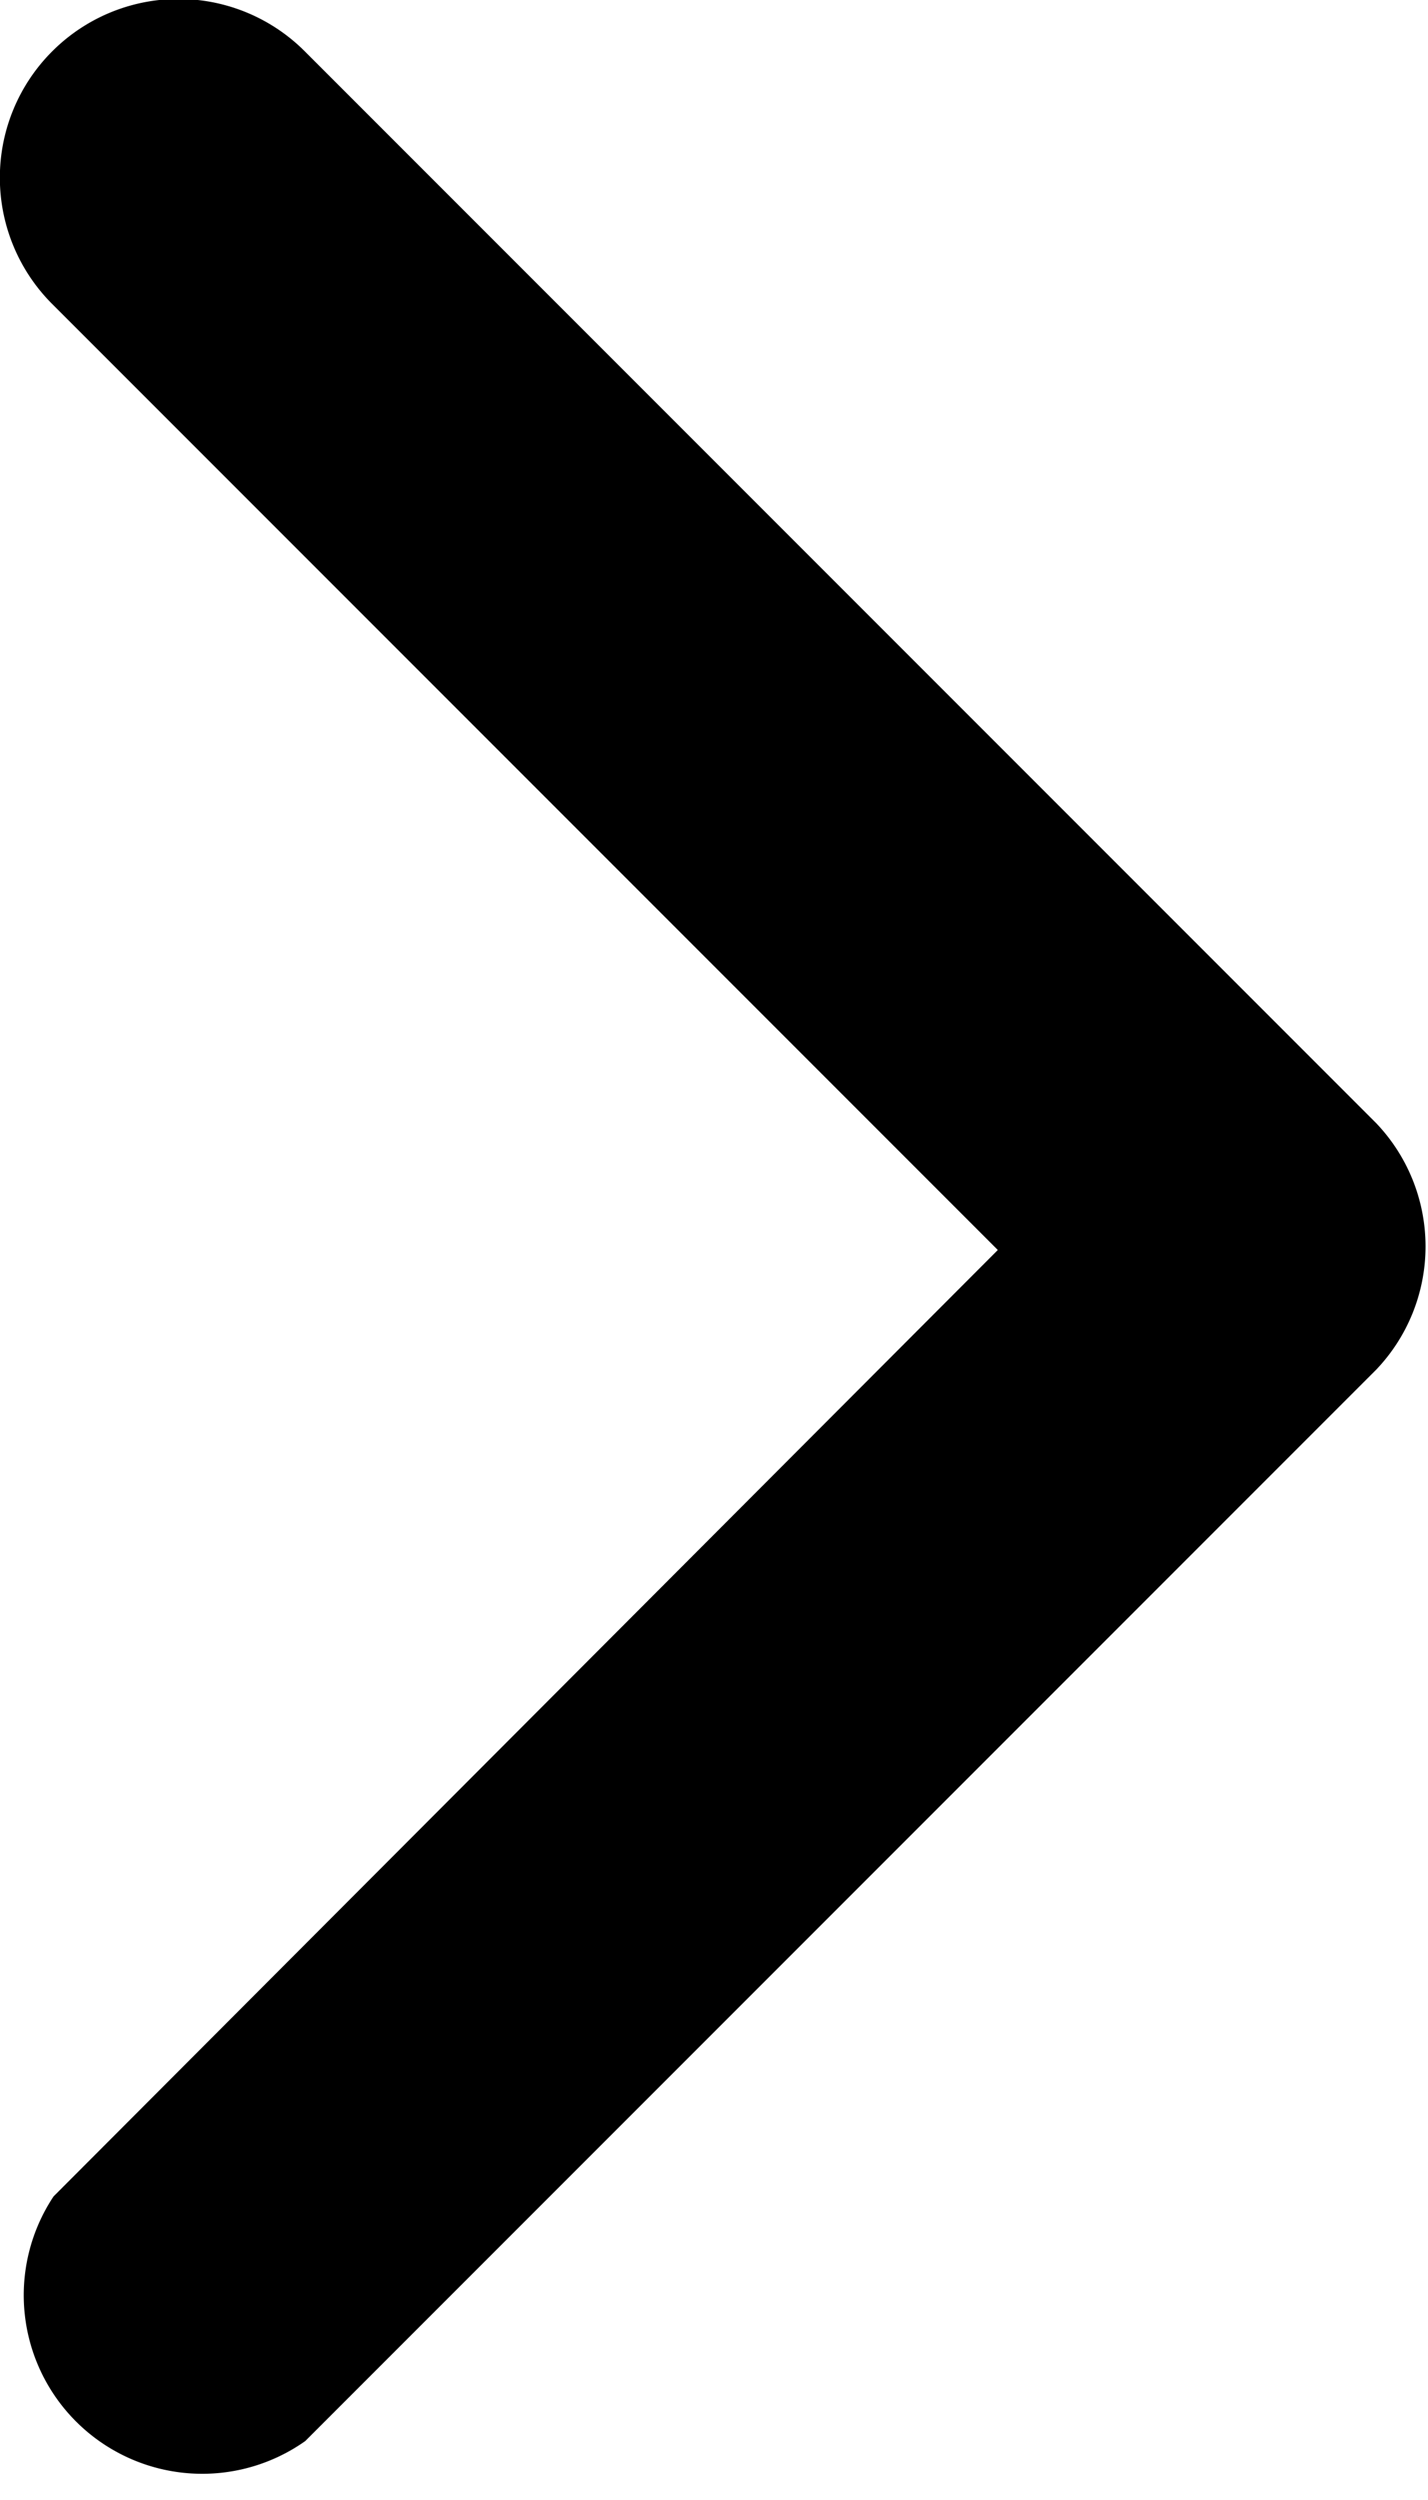
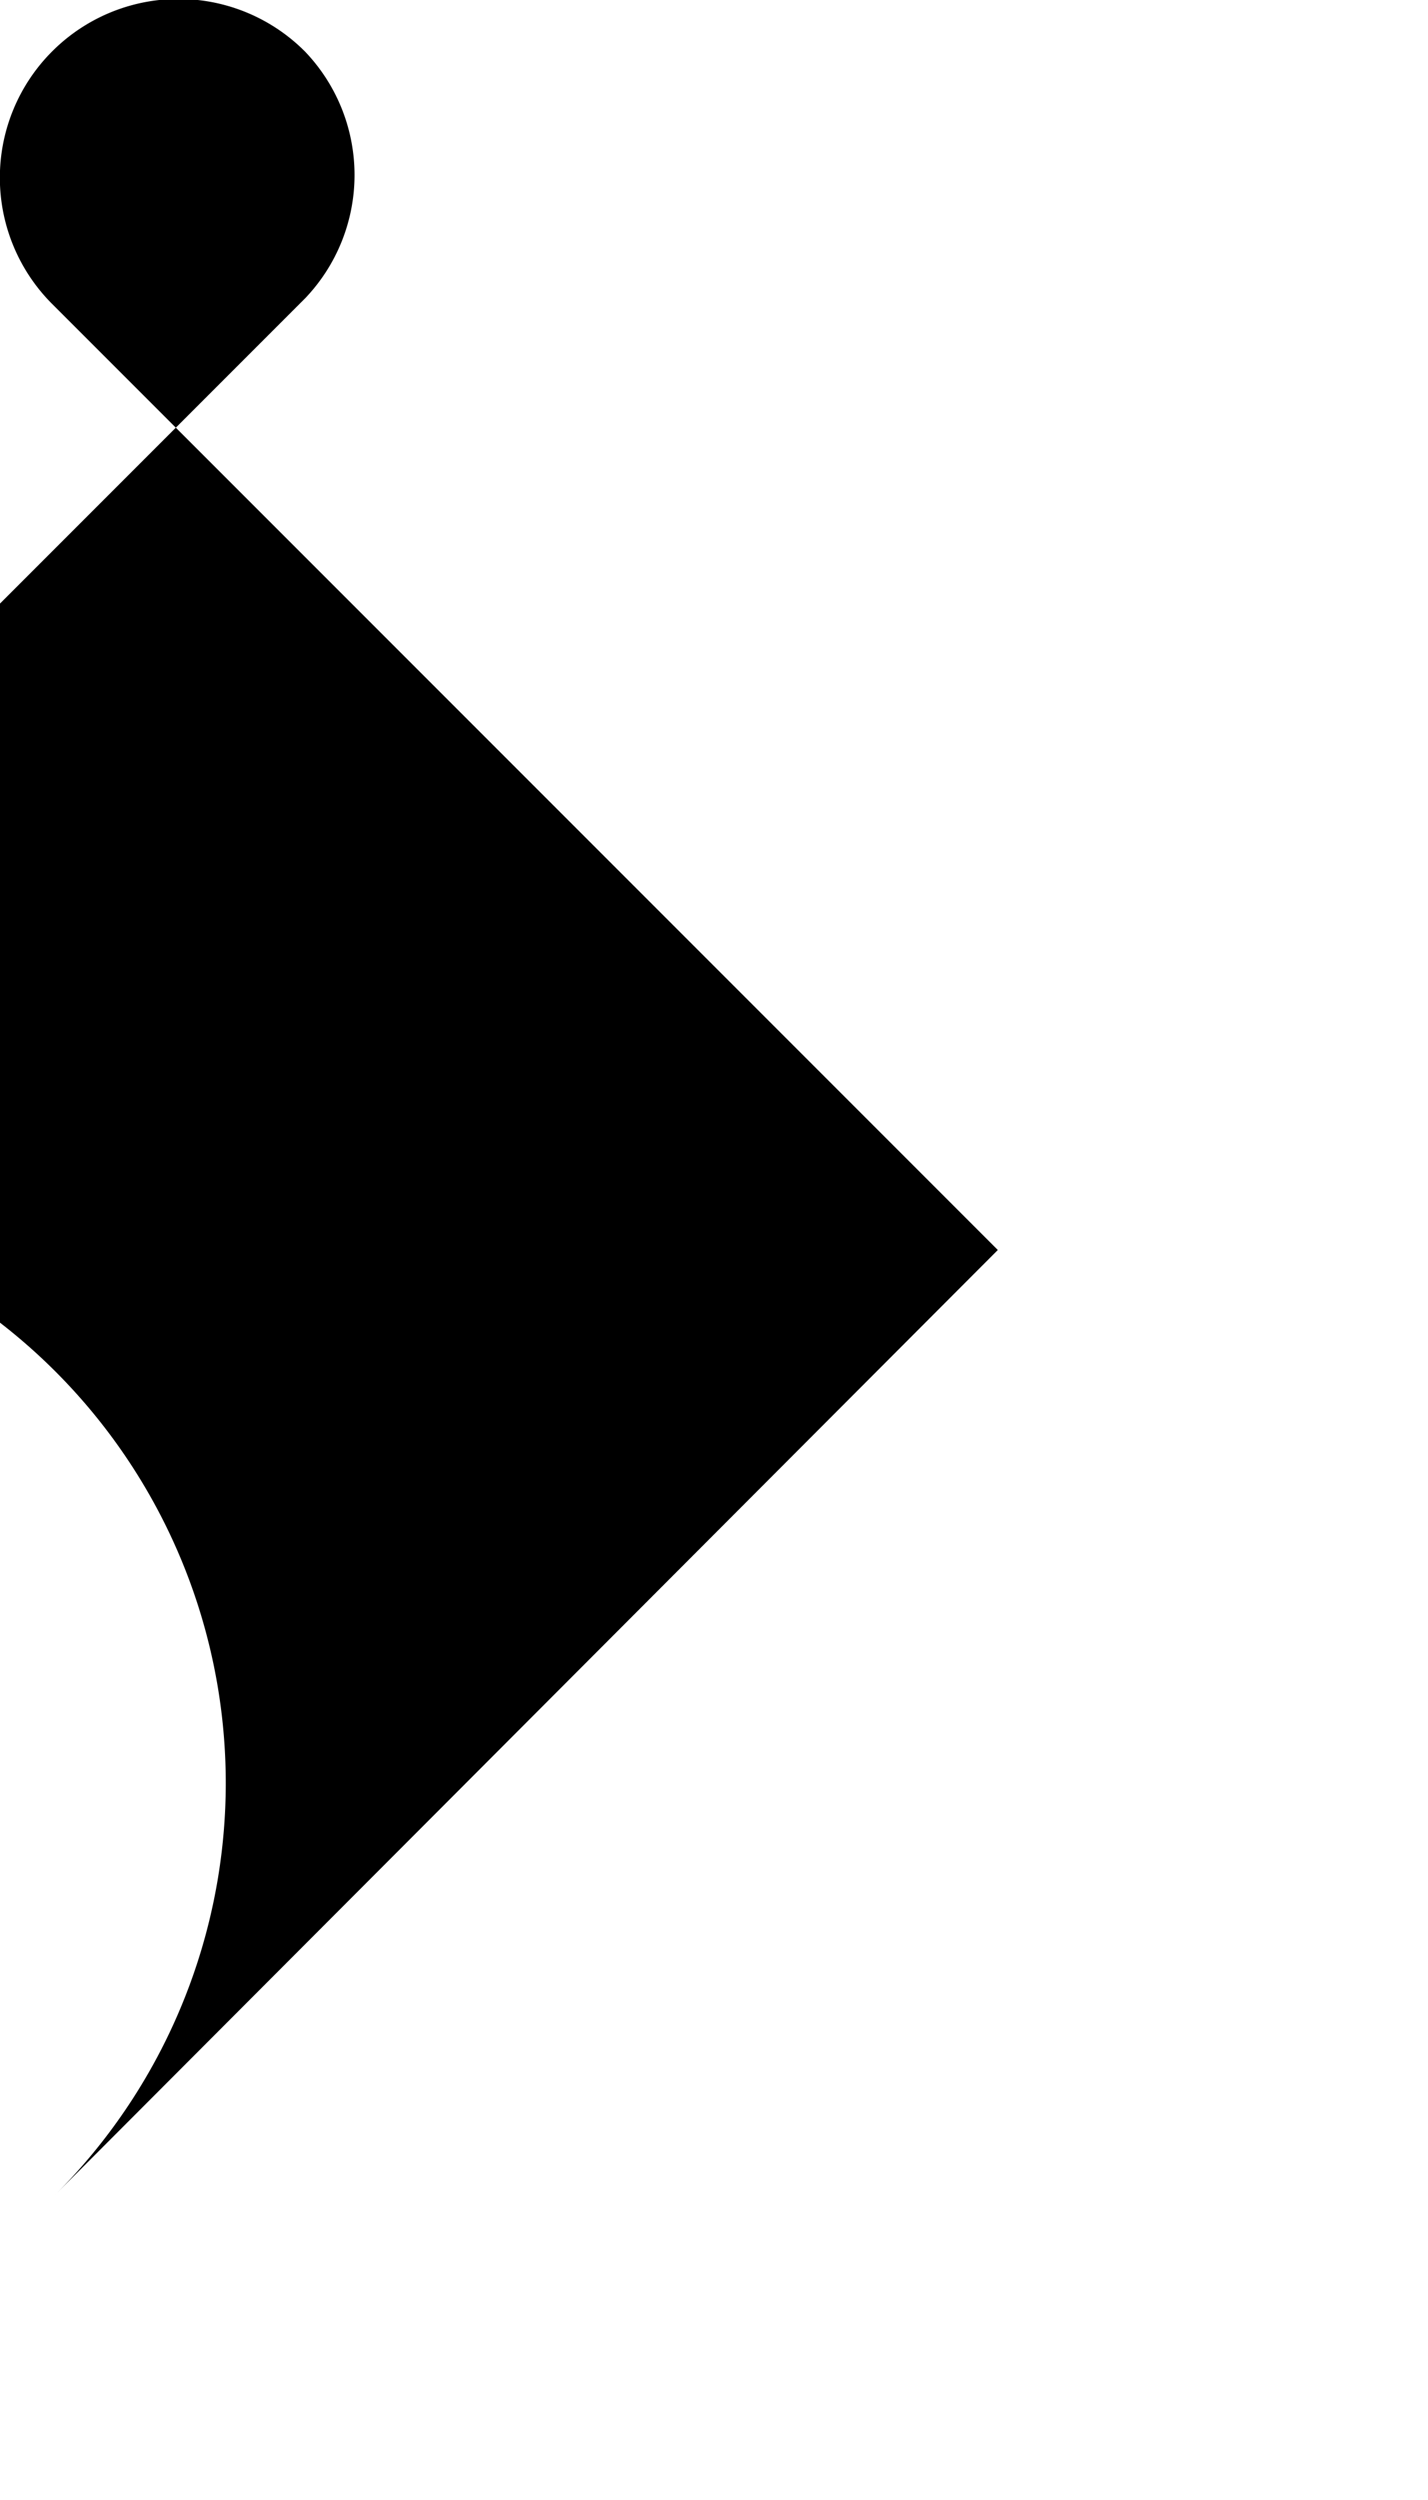
<svg xmlns="http://www.w3.org/2000/svg" id="Layer_1" data-name="Layer 1" viewBox="0 0 8 14">
-   <path id="icon_arrow-down" data-name="icon arrow-down" d="M5.59,7,.29,1.7A1,1,0,0,1,.29.29a1,1,0,0,1,1.42,0l6,6a1,1,0,0,1,0,1.38l-6,6A1,1,0,0,1,.3,12.3h0Z" />
+   <path id="icon_arrow-down" data-name="icon arrow-down" d="M5.59,7,.29,1.7A1,1,0,0,1,.29.29a1,1,0,0,1,1.42,0a1,1,0,0,1,0,1.38l-6,6A1,1,0,0,1,.3,12.3h0Z" />
</svg>